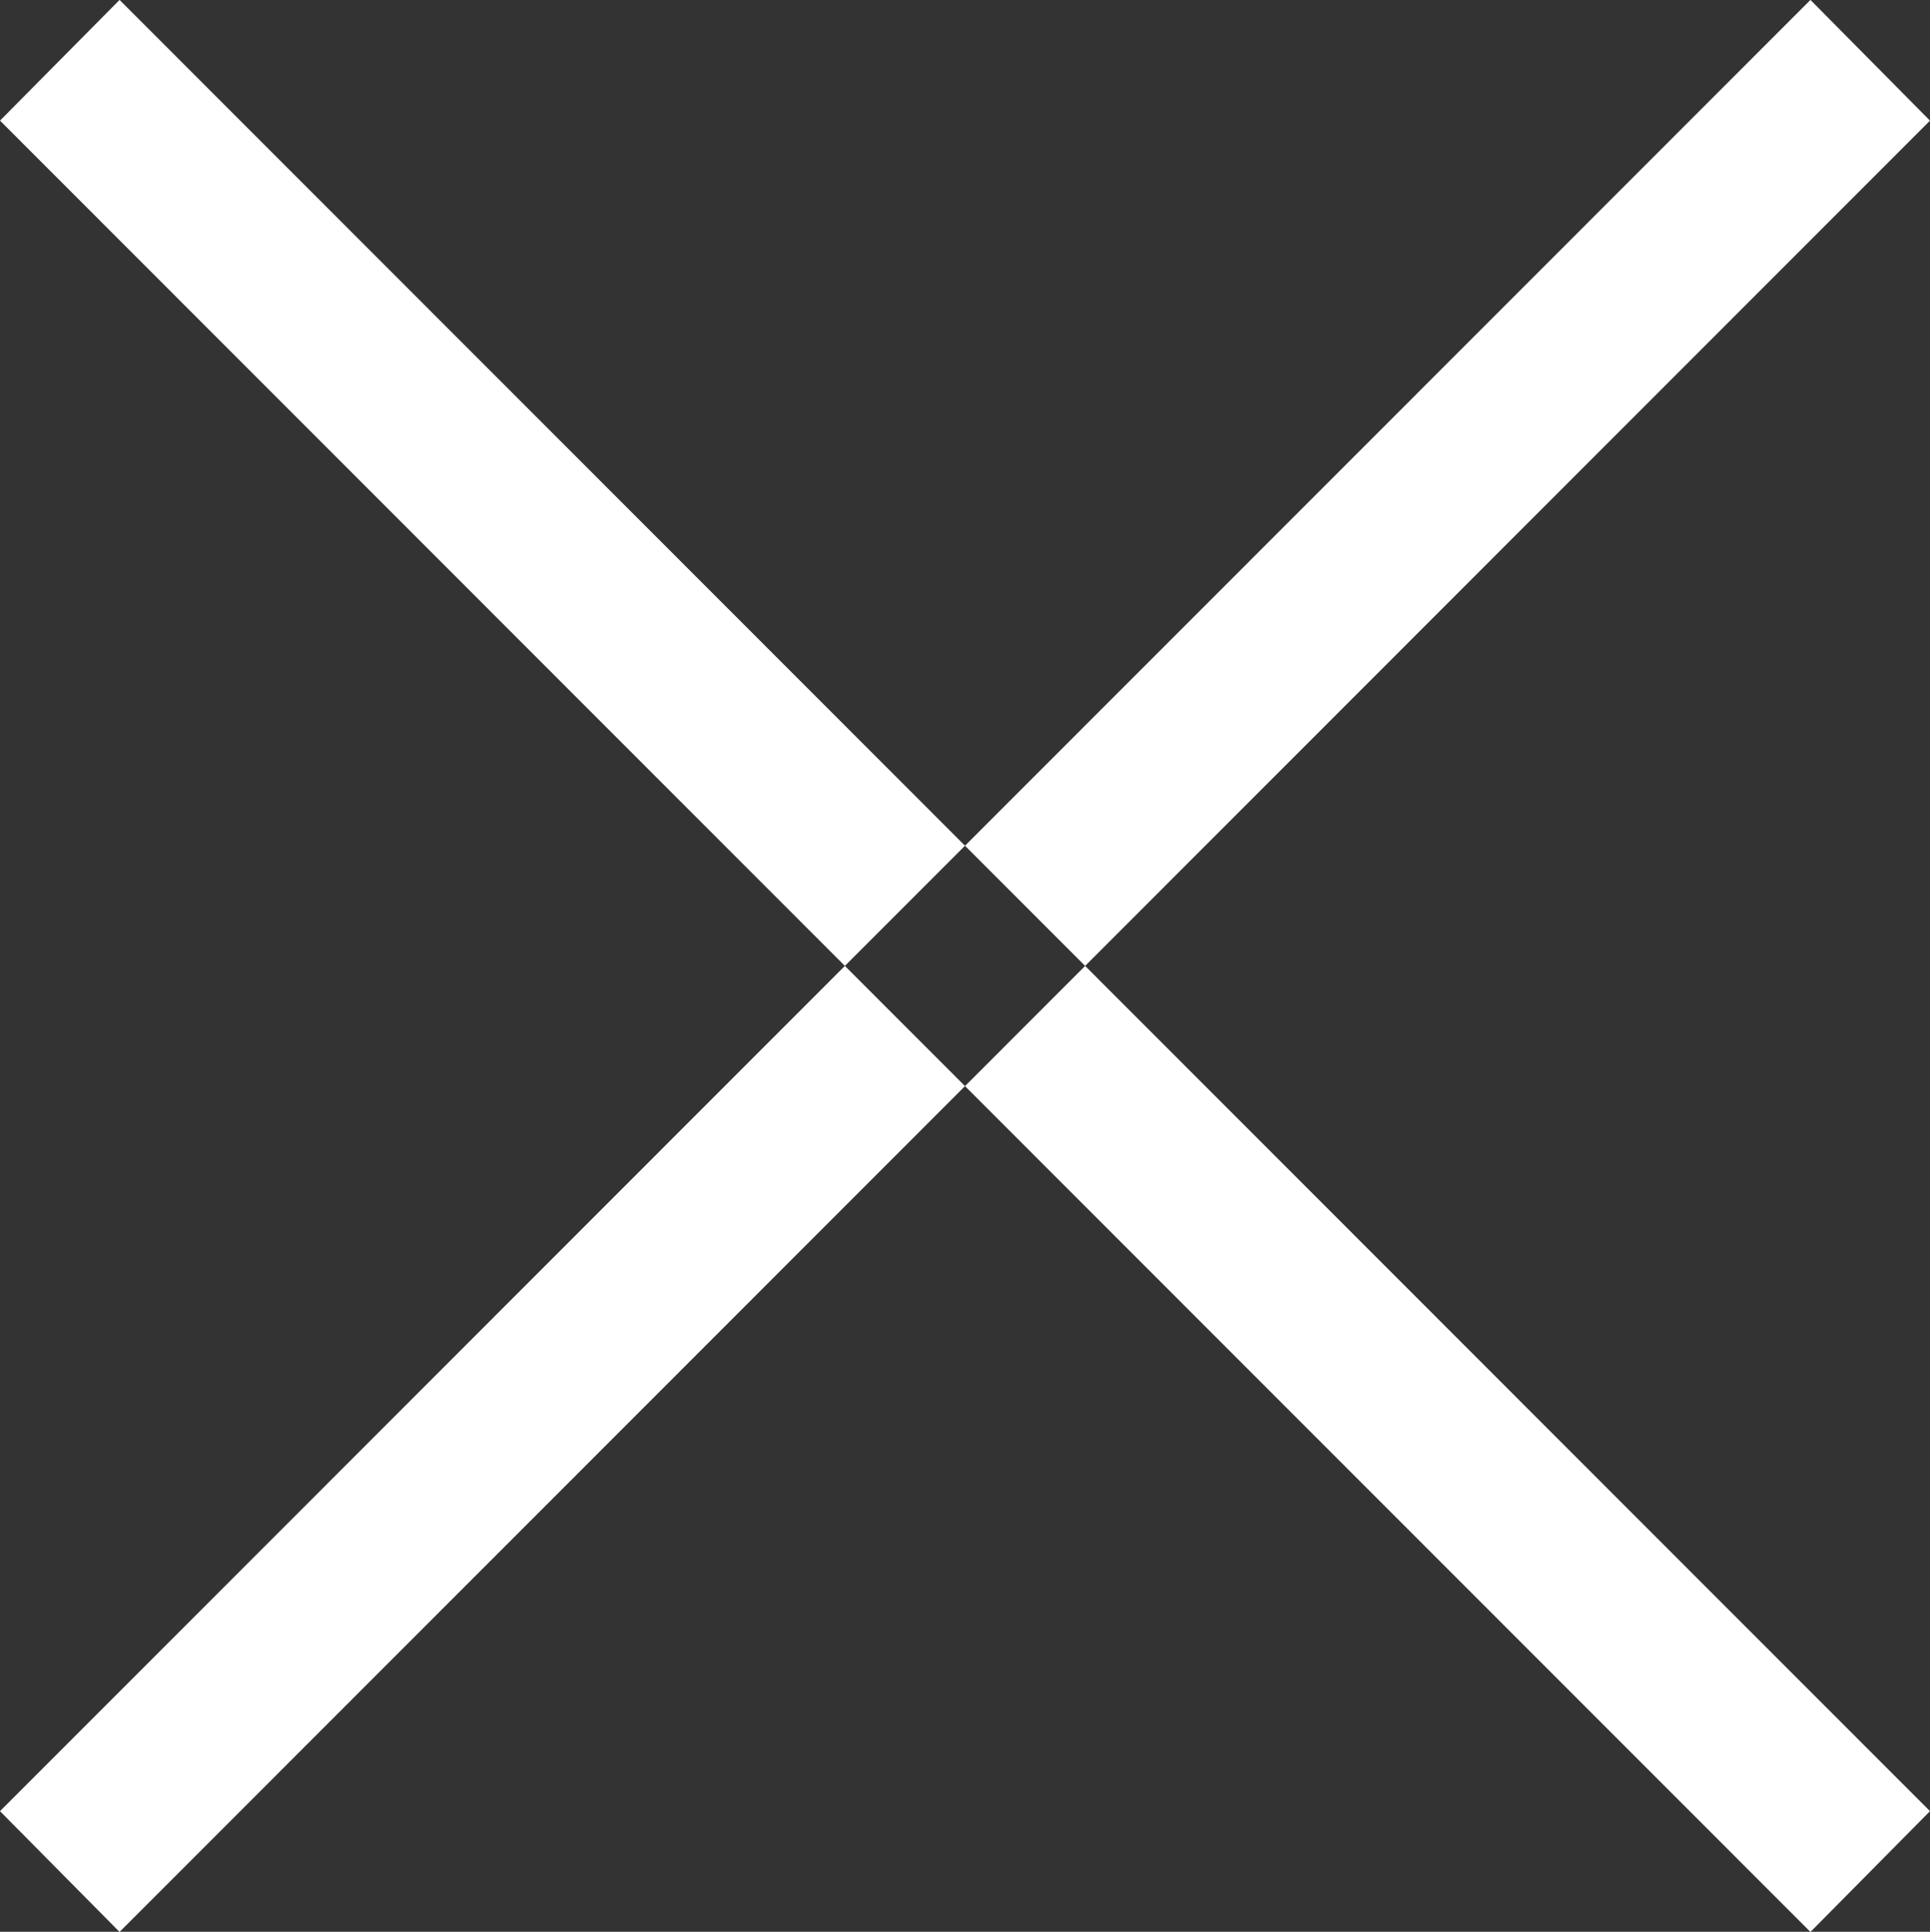
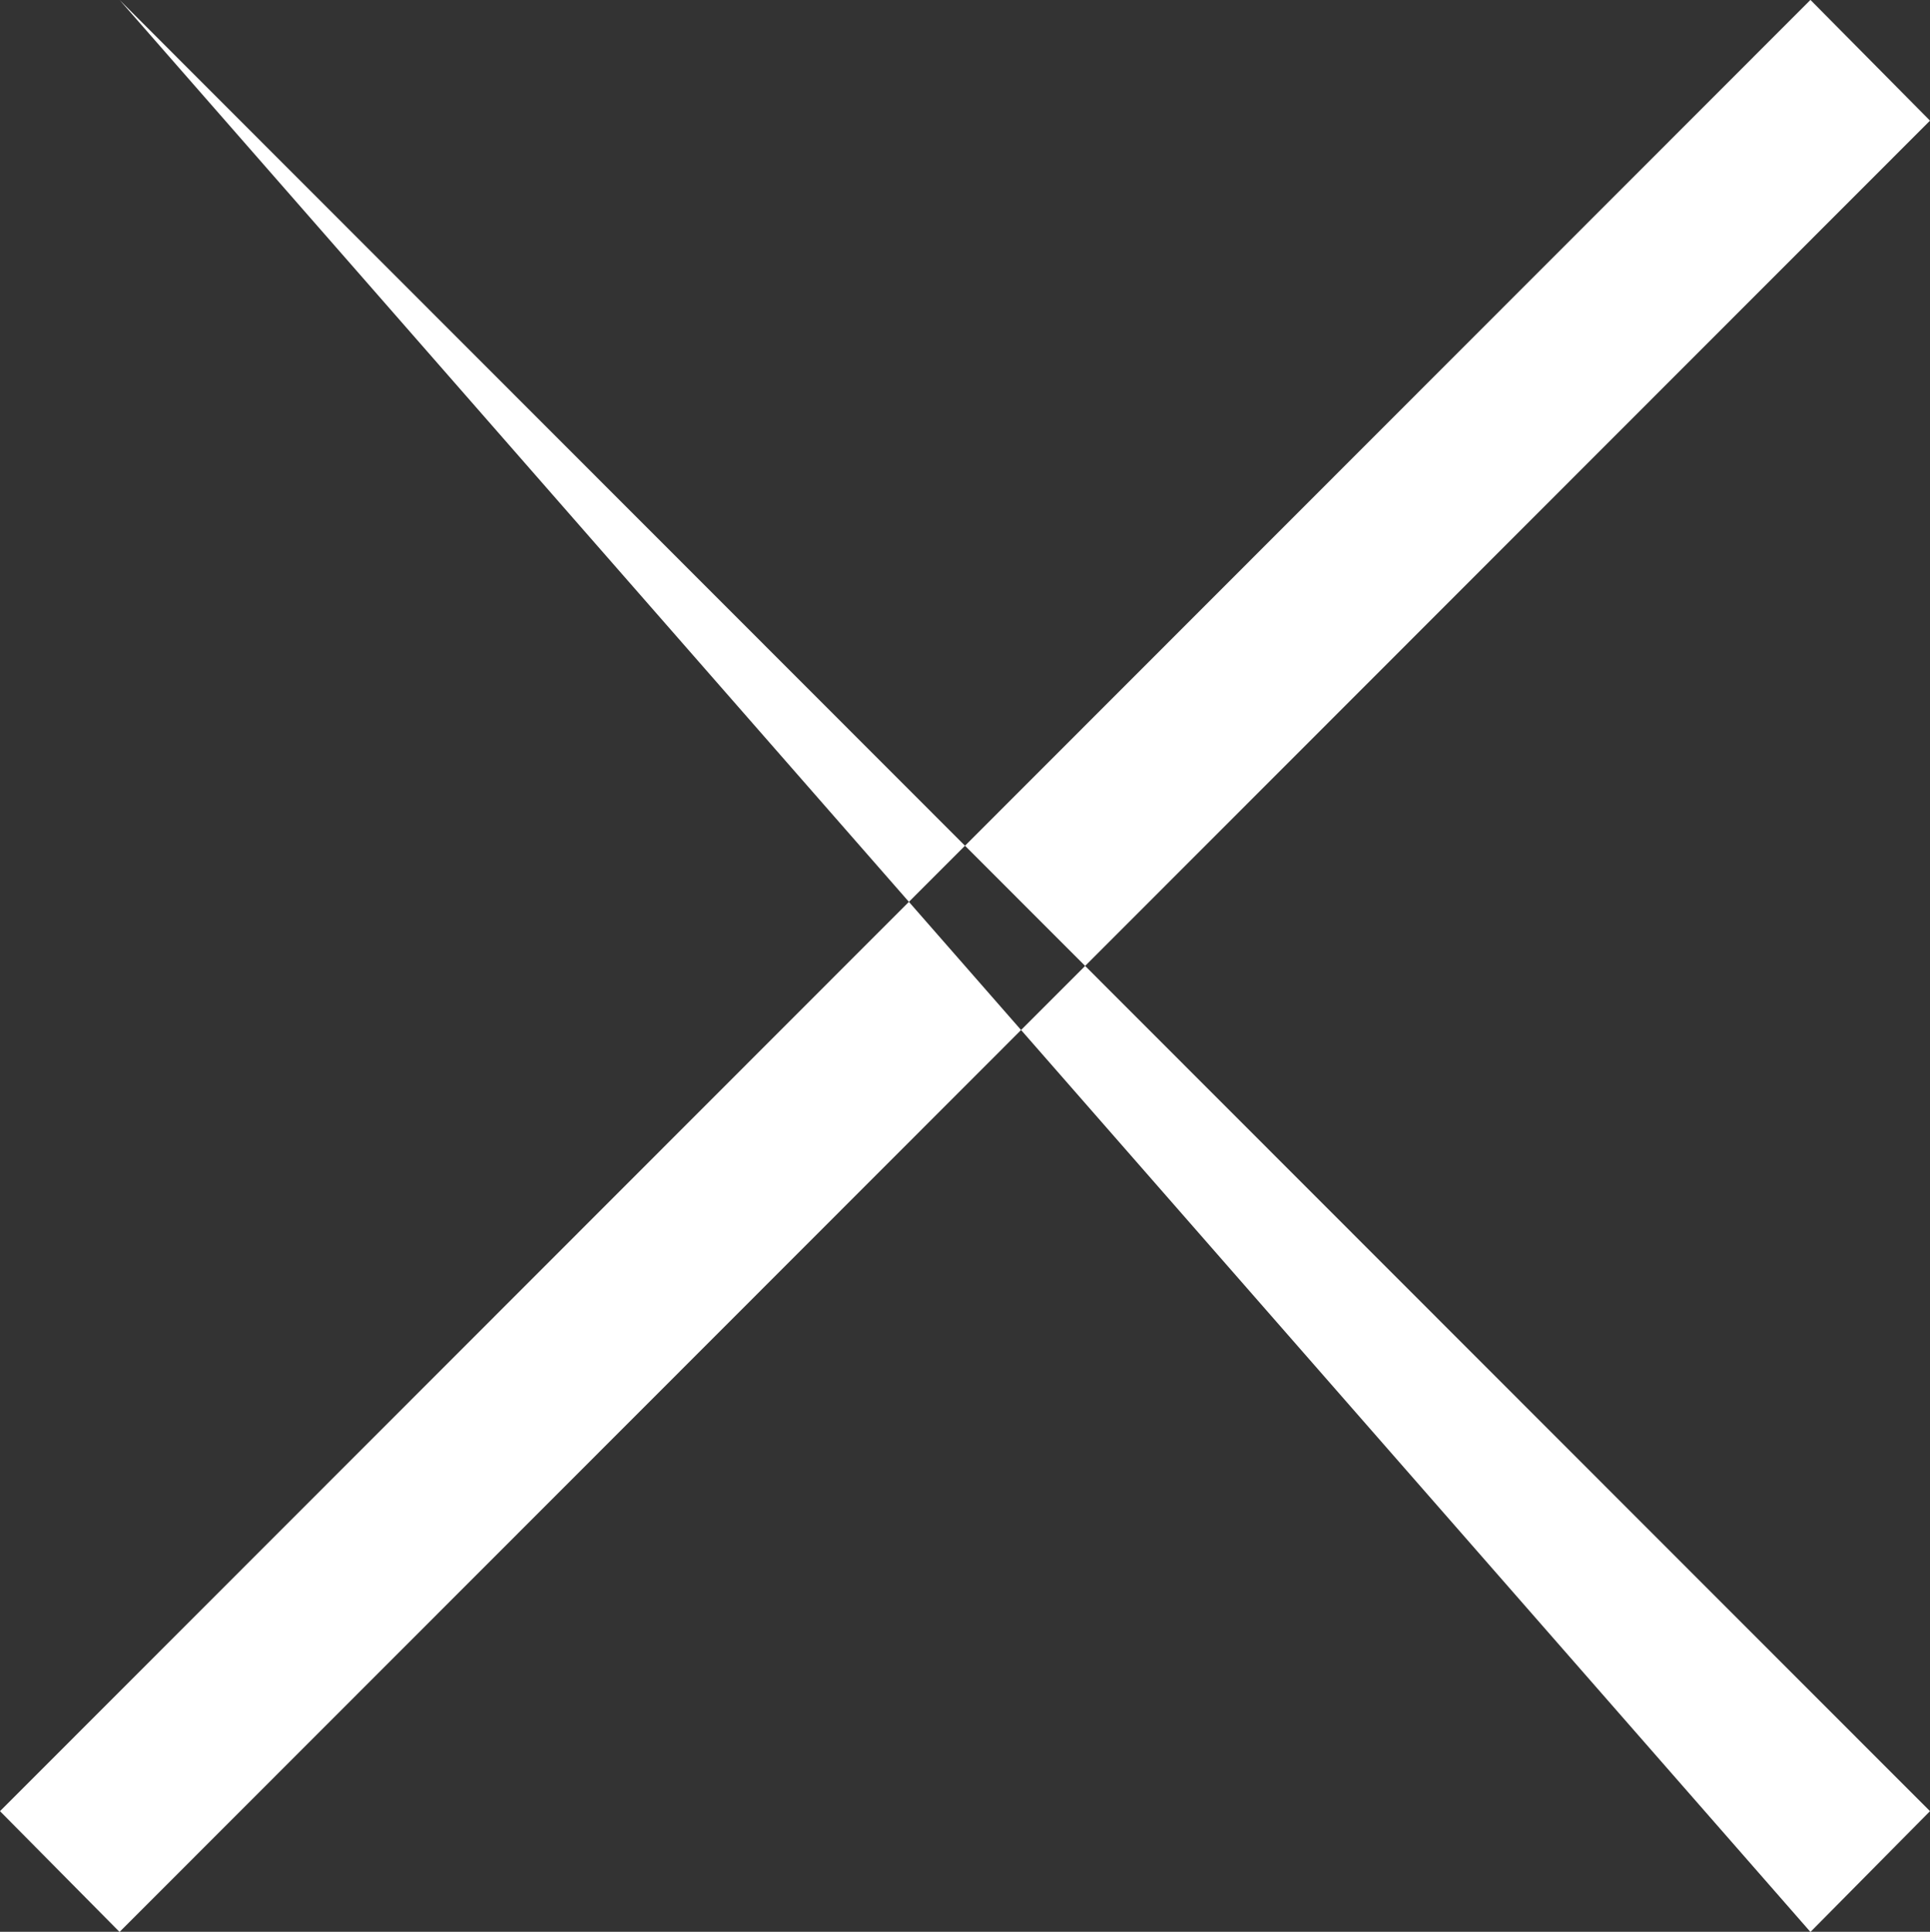
<svg xmlns="http://www.w3.org/2000/svg" width="22.6" height="22.625" viewBox="0 0 45.2 45.25">
  <rect x="0" y="0" width="45.2" height="45.25" fill="#333333" stroke="none" />
  <defs>
    <style>
      .close-menu {
        fill: #fff;
        fill-rule: evenodd;
      }
    </style>
  </defs>
-   <path id="close" class="close-menu" d="M10138.2,64.373l42.4,42.426-2.8,2.829L10135.4,67.2Zm-2.8,42.426,42.4-42.426,2.8,2.828-42.4,42.427Z" transform="translate(-10135.4 -64.375)" />
+   <path id="close" class="close-menu" d="M10138.2,64.373l42.4,42.426-2.8,2.829Zm-2.8,42.426,42.4-42.426,2.8,2.828-42.4,42.427Z" transform="translate(-10135.4 -64.375)" />
</svg>